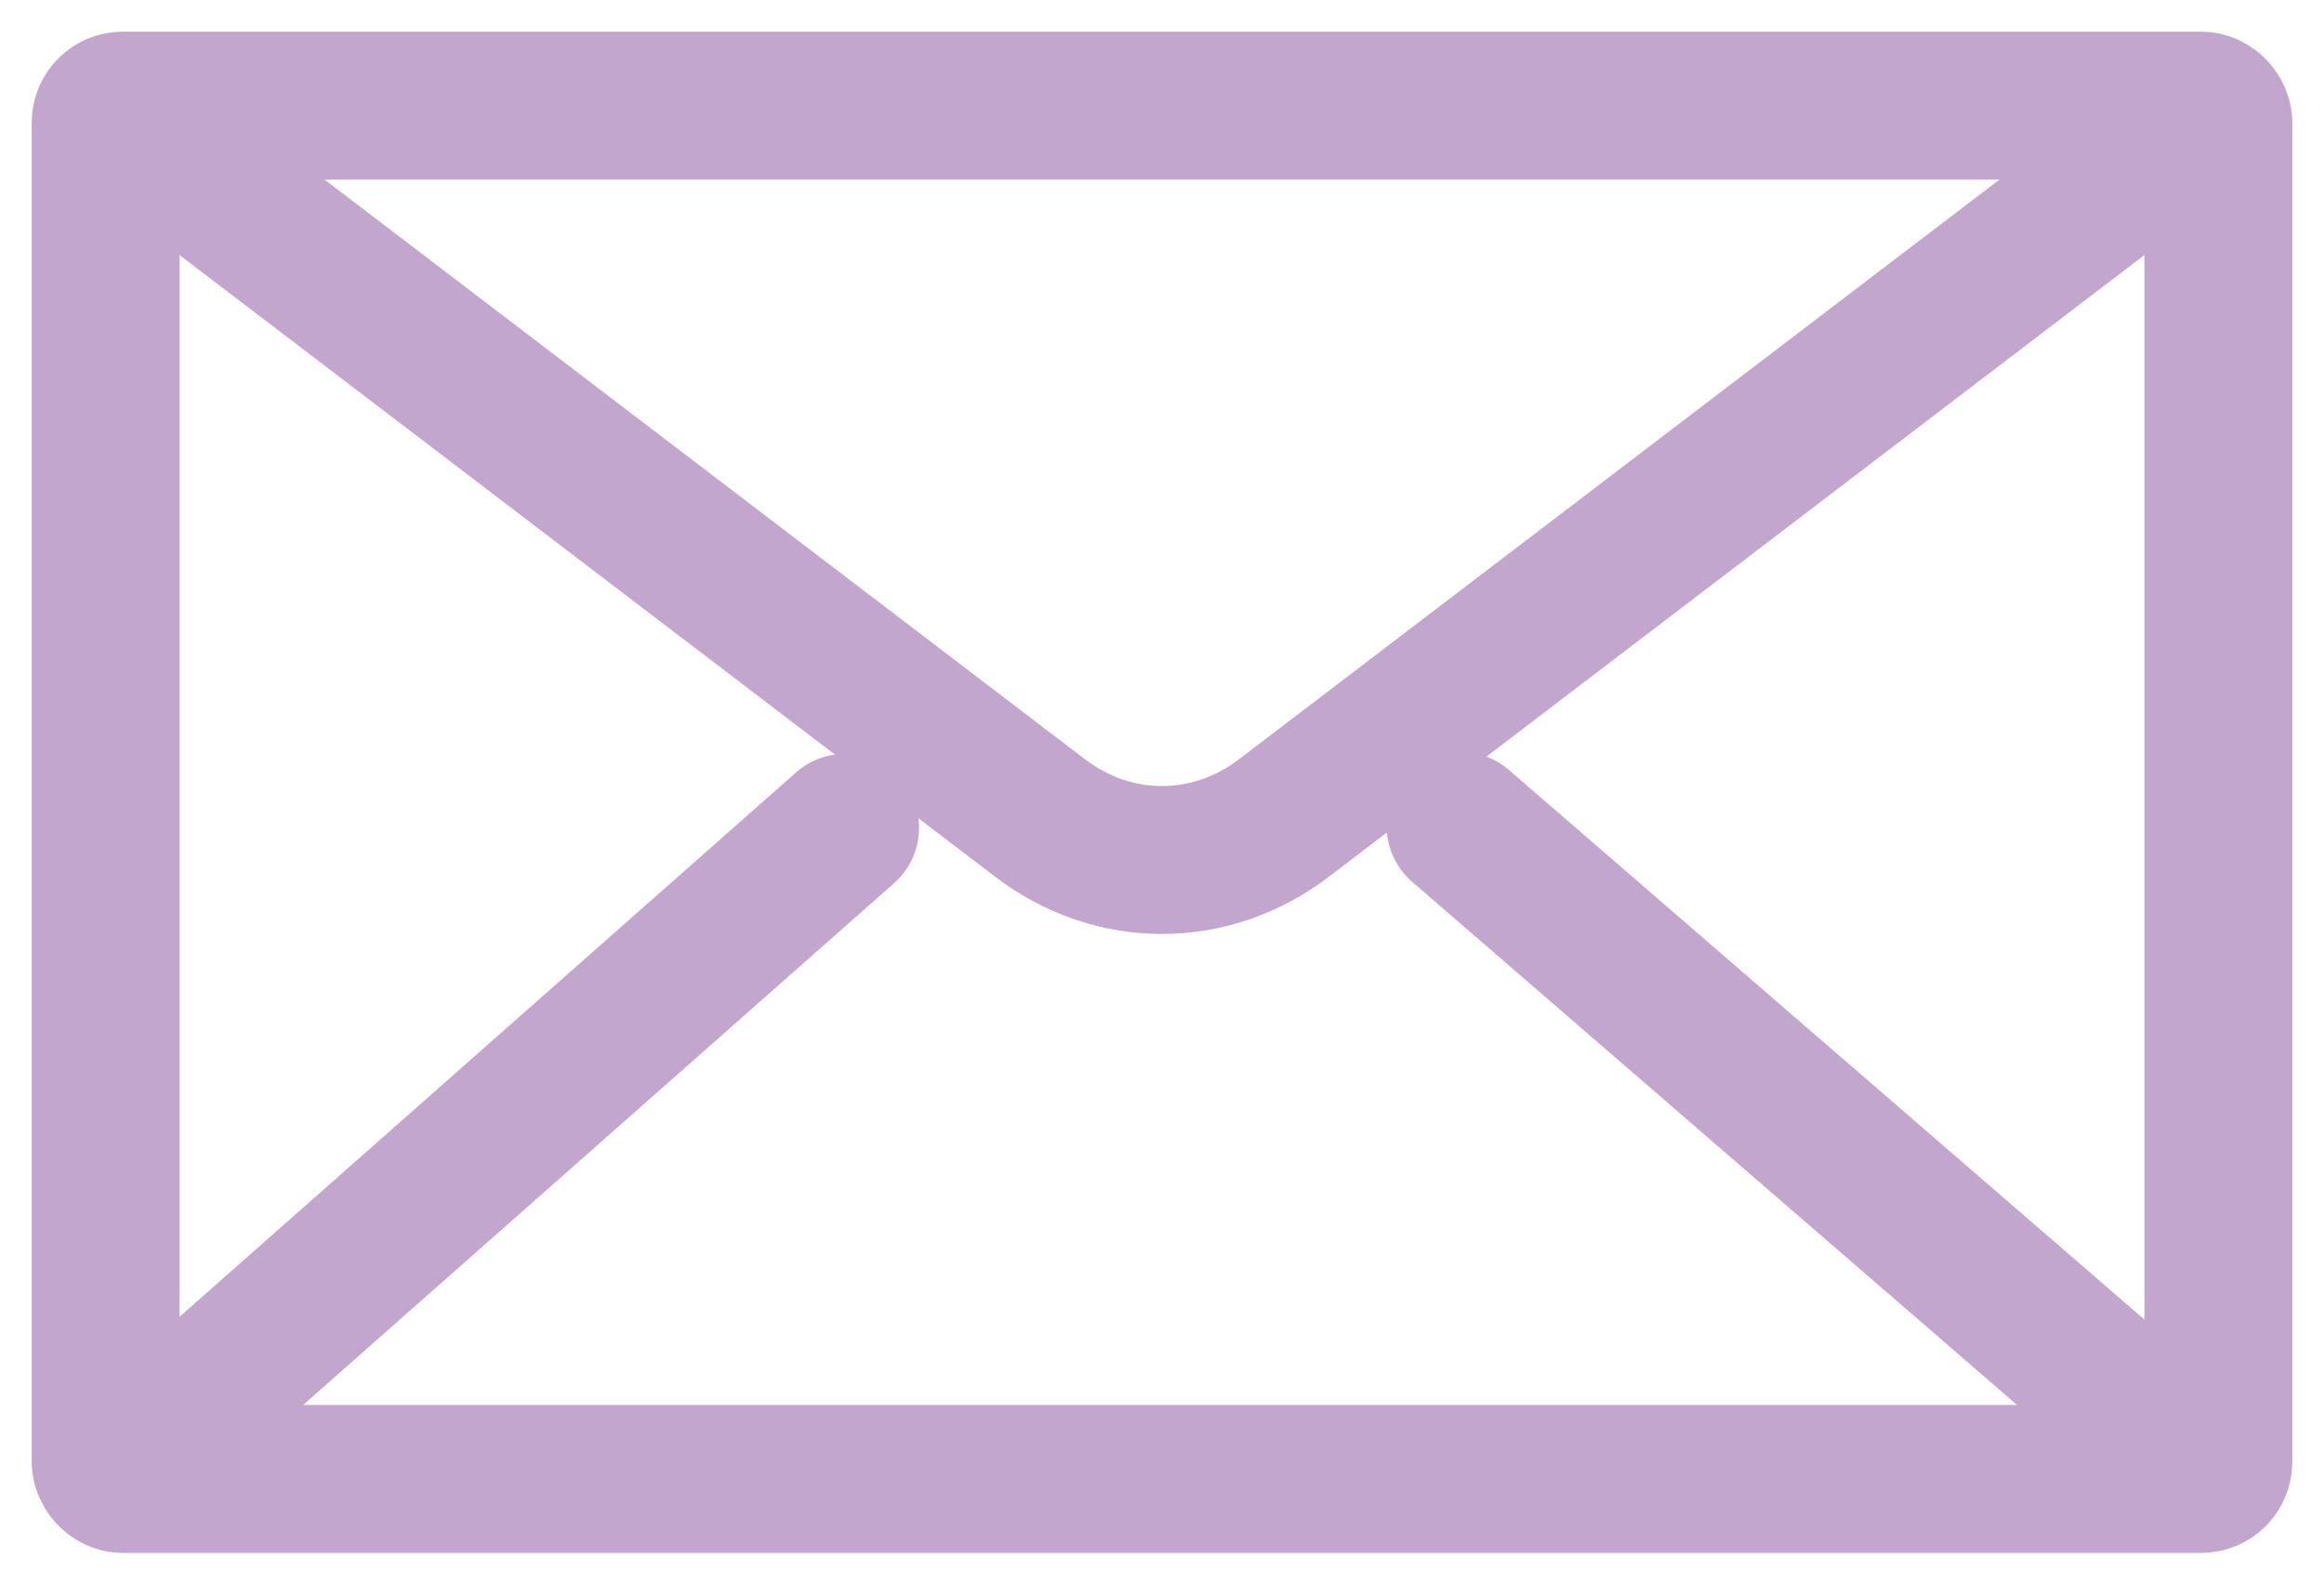
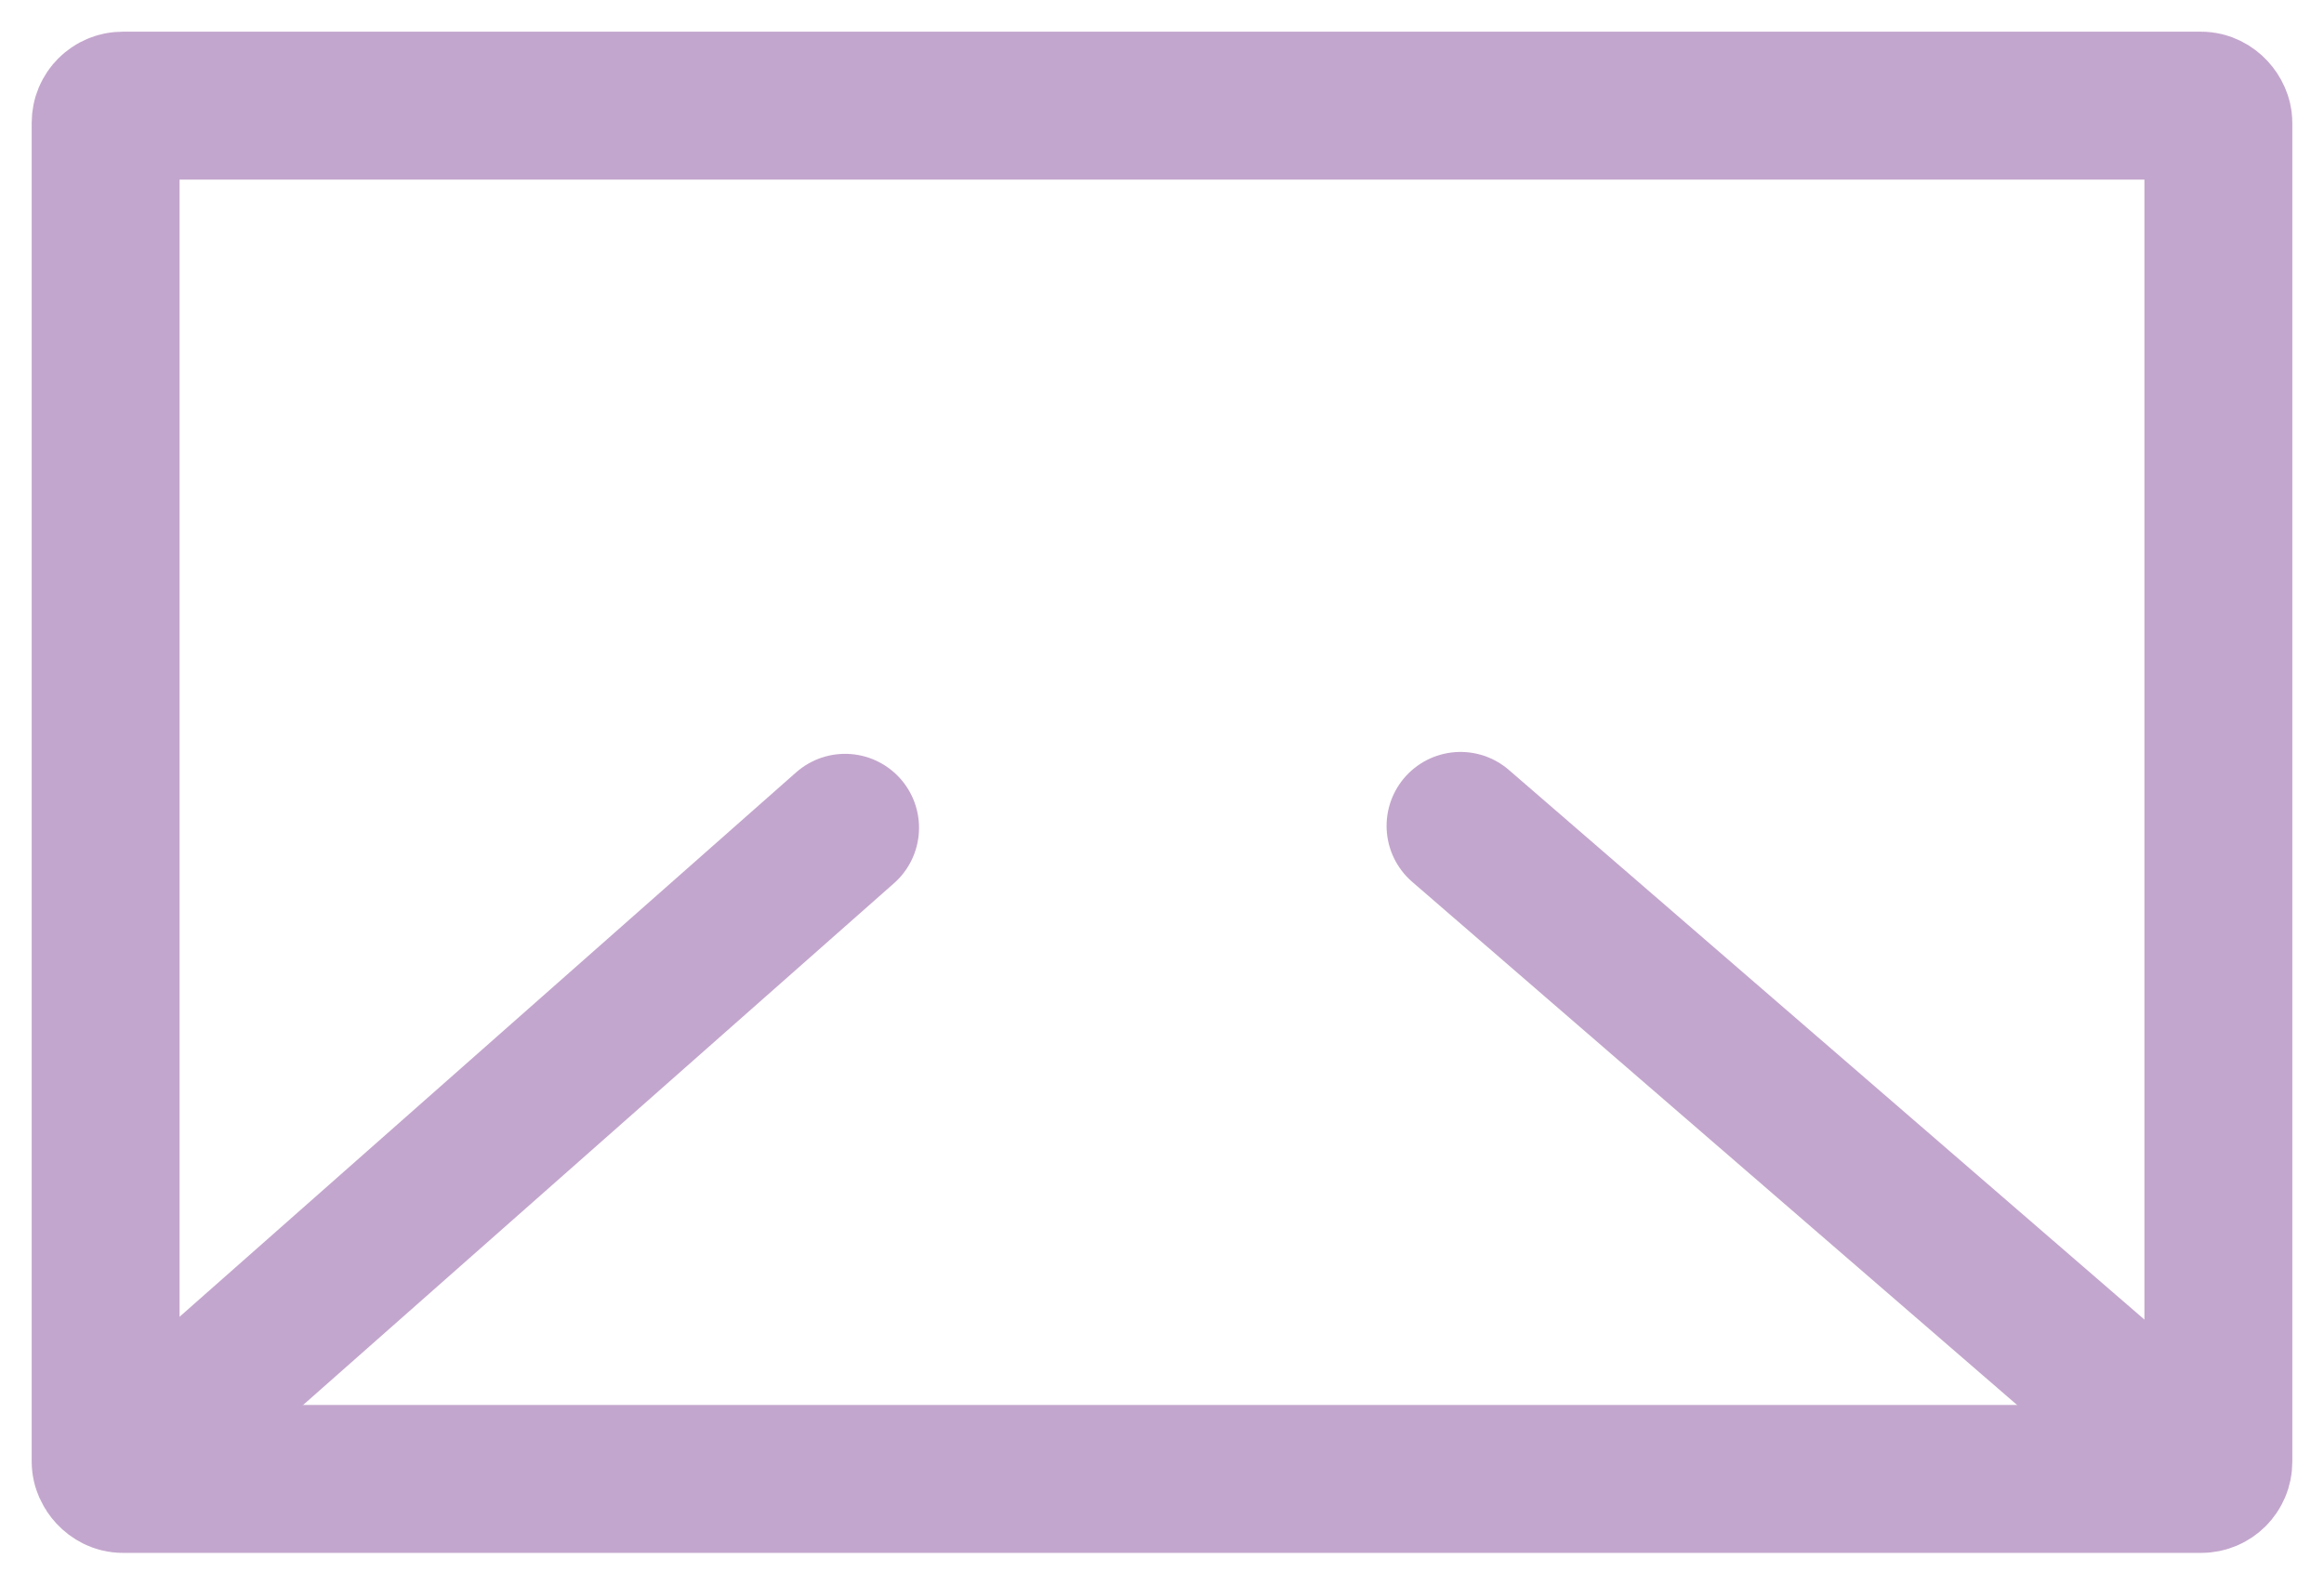
<svg xmlns="http://www.w3.org/2000/svg" id="Ebene_1" data-name="Ebene 1" viewBox="0 0 110 75">
  <defs>
    <style>
      .cls-1 {
        fill: none;
        stroke: #c3a6cd;
        stroke-linecap: round;
        stroke-linejoin: round;
        stroke-width: 7px;
      }
    </style>
  </defs>
  <rect class="cls-1" x="5" y="5" width="100" height="65" rx=".81" ry=".81" />
-   <path class="cls-1" d="M102.34,7.03l-41.56,31.68c-3.48,2.66-8.08,2.66-11.56,0L6.44,6.1" />
  <line class="cls-1" x1="40" y1="39.18" x2="7.02" y2="68.3" />
  <line class="cls-1" x1="69.13" y1="39.09" x2="102.34" y2="67.81" />
</svg>